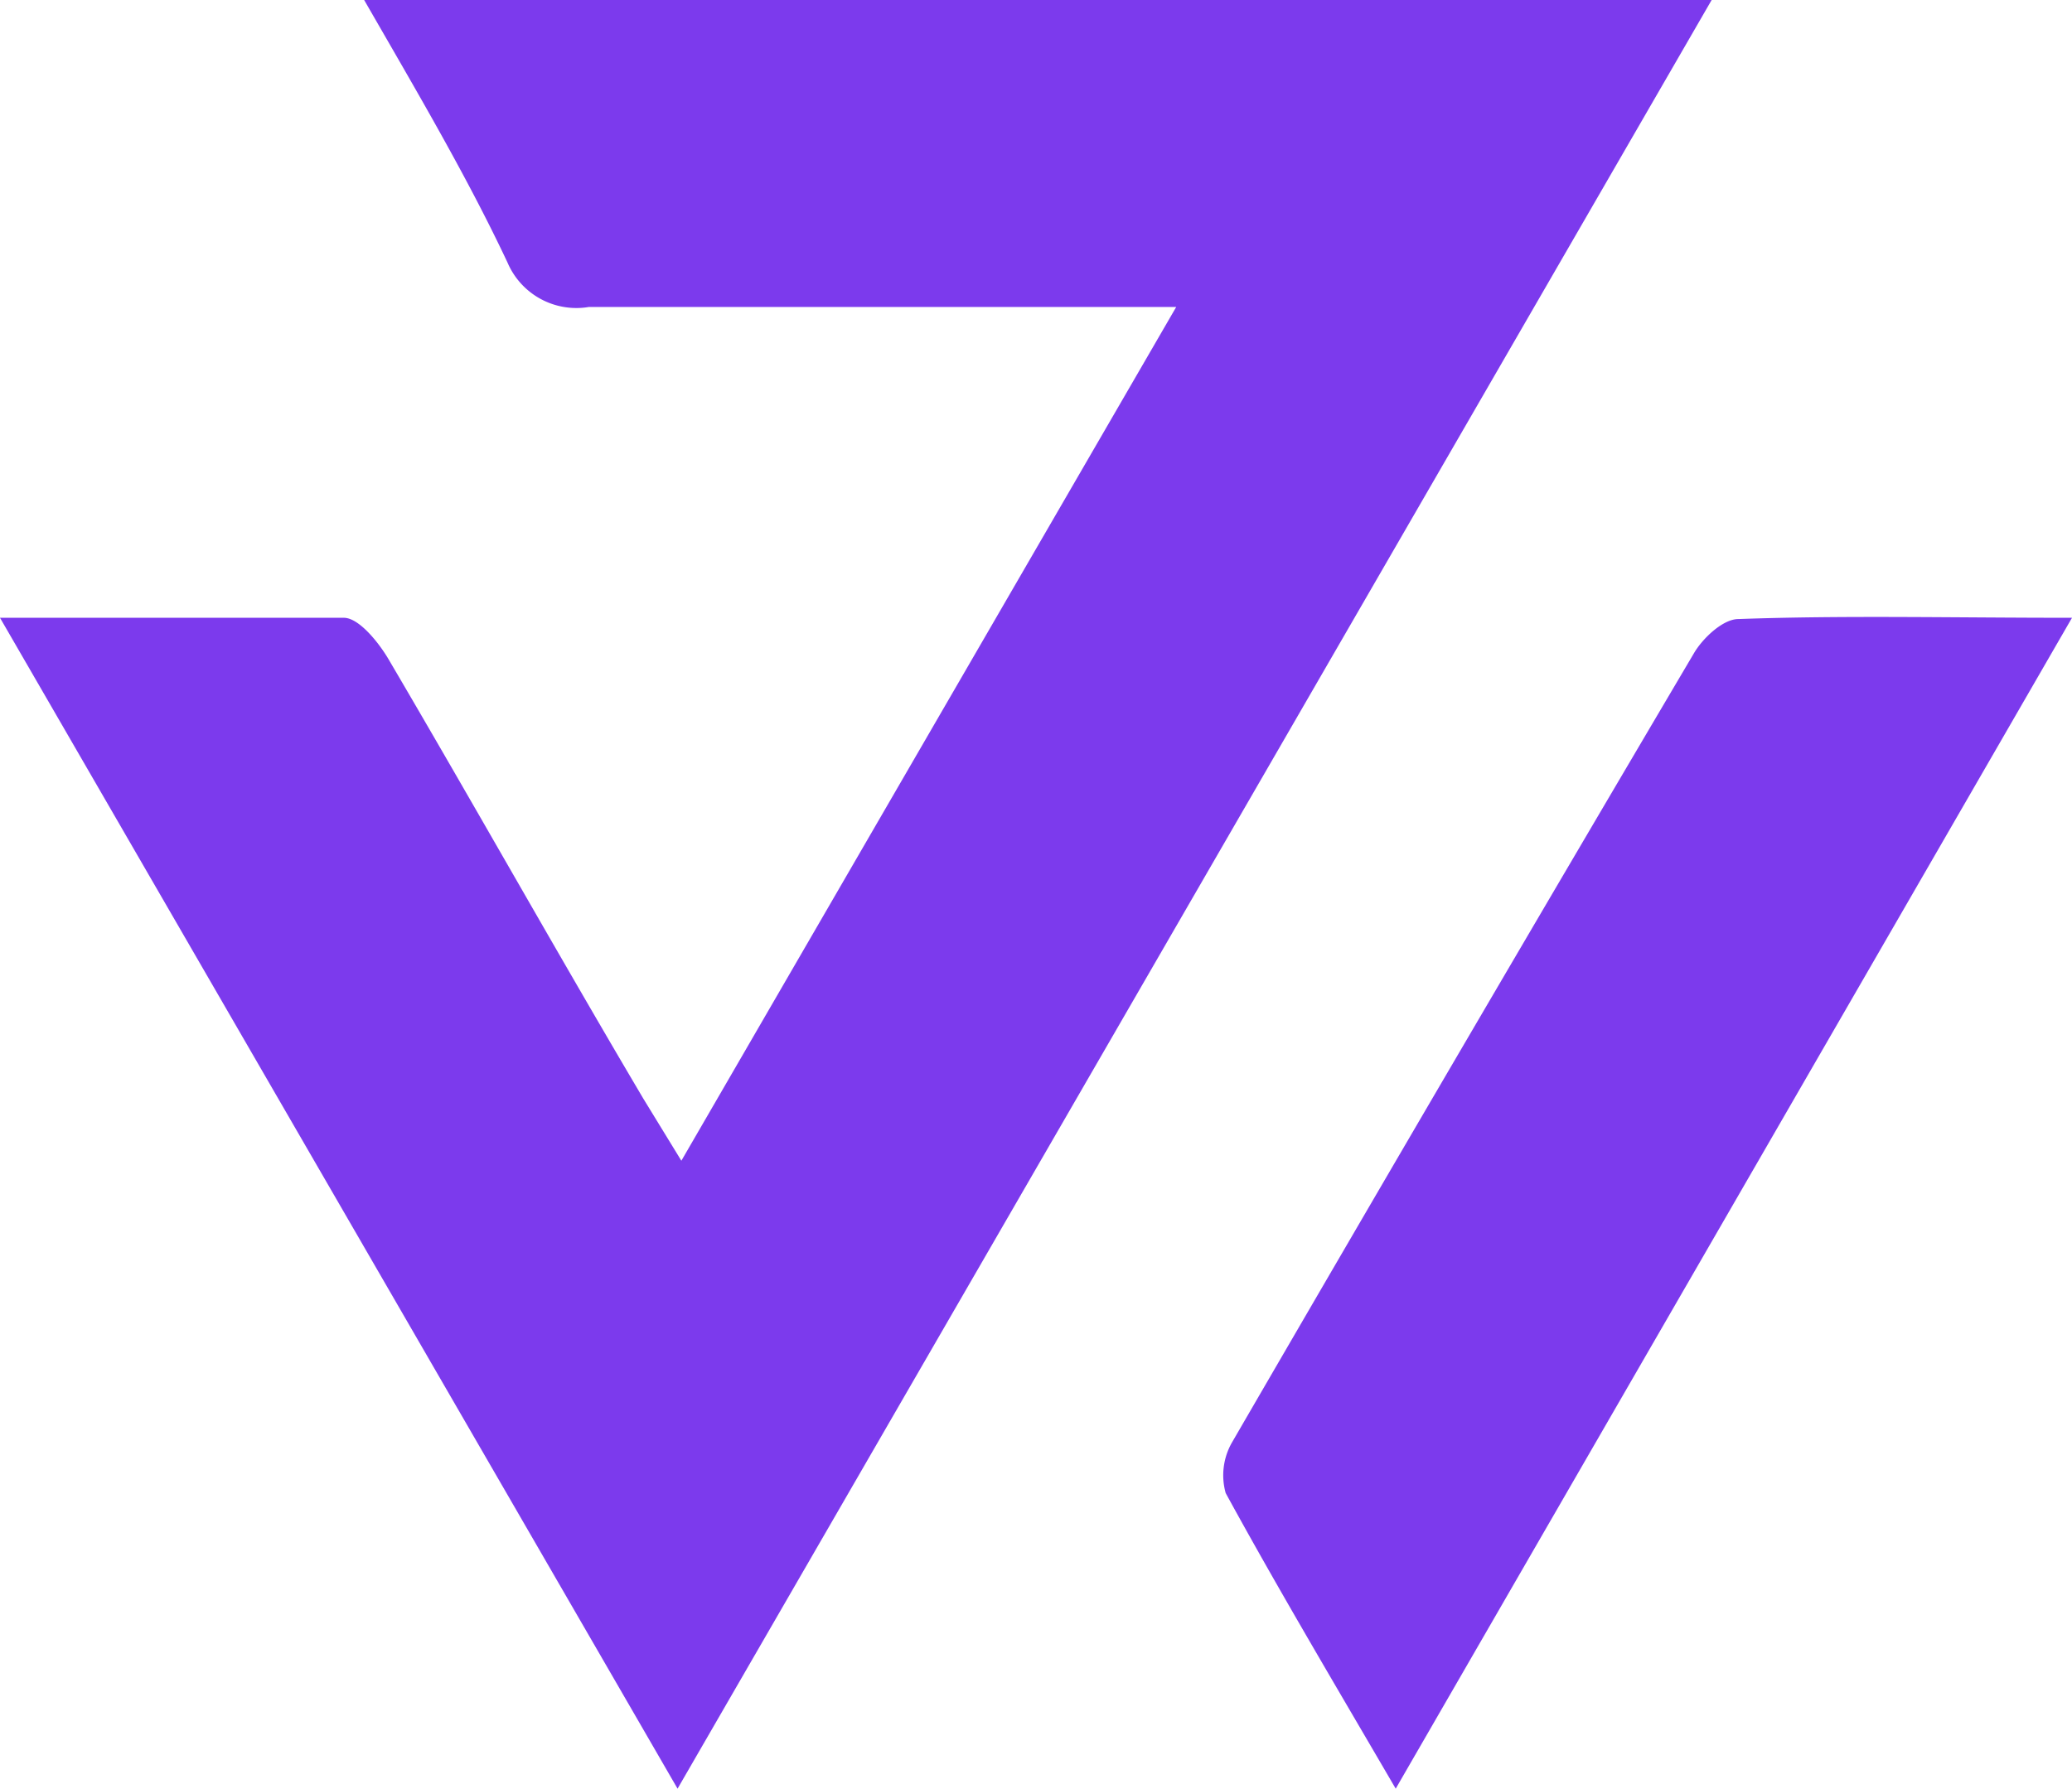
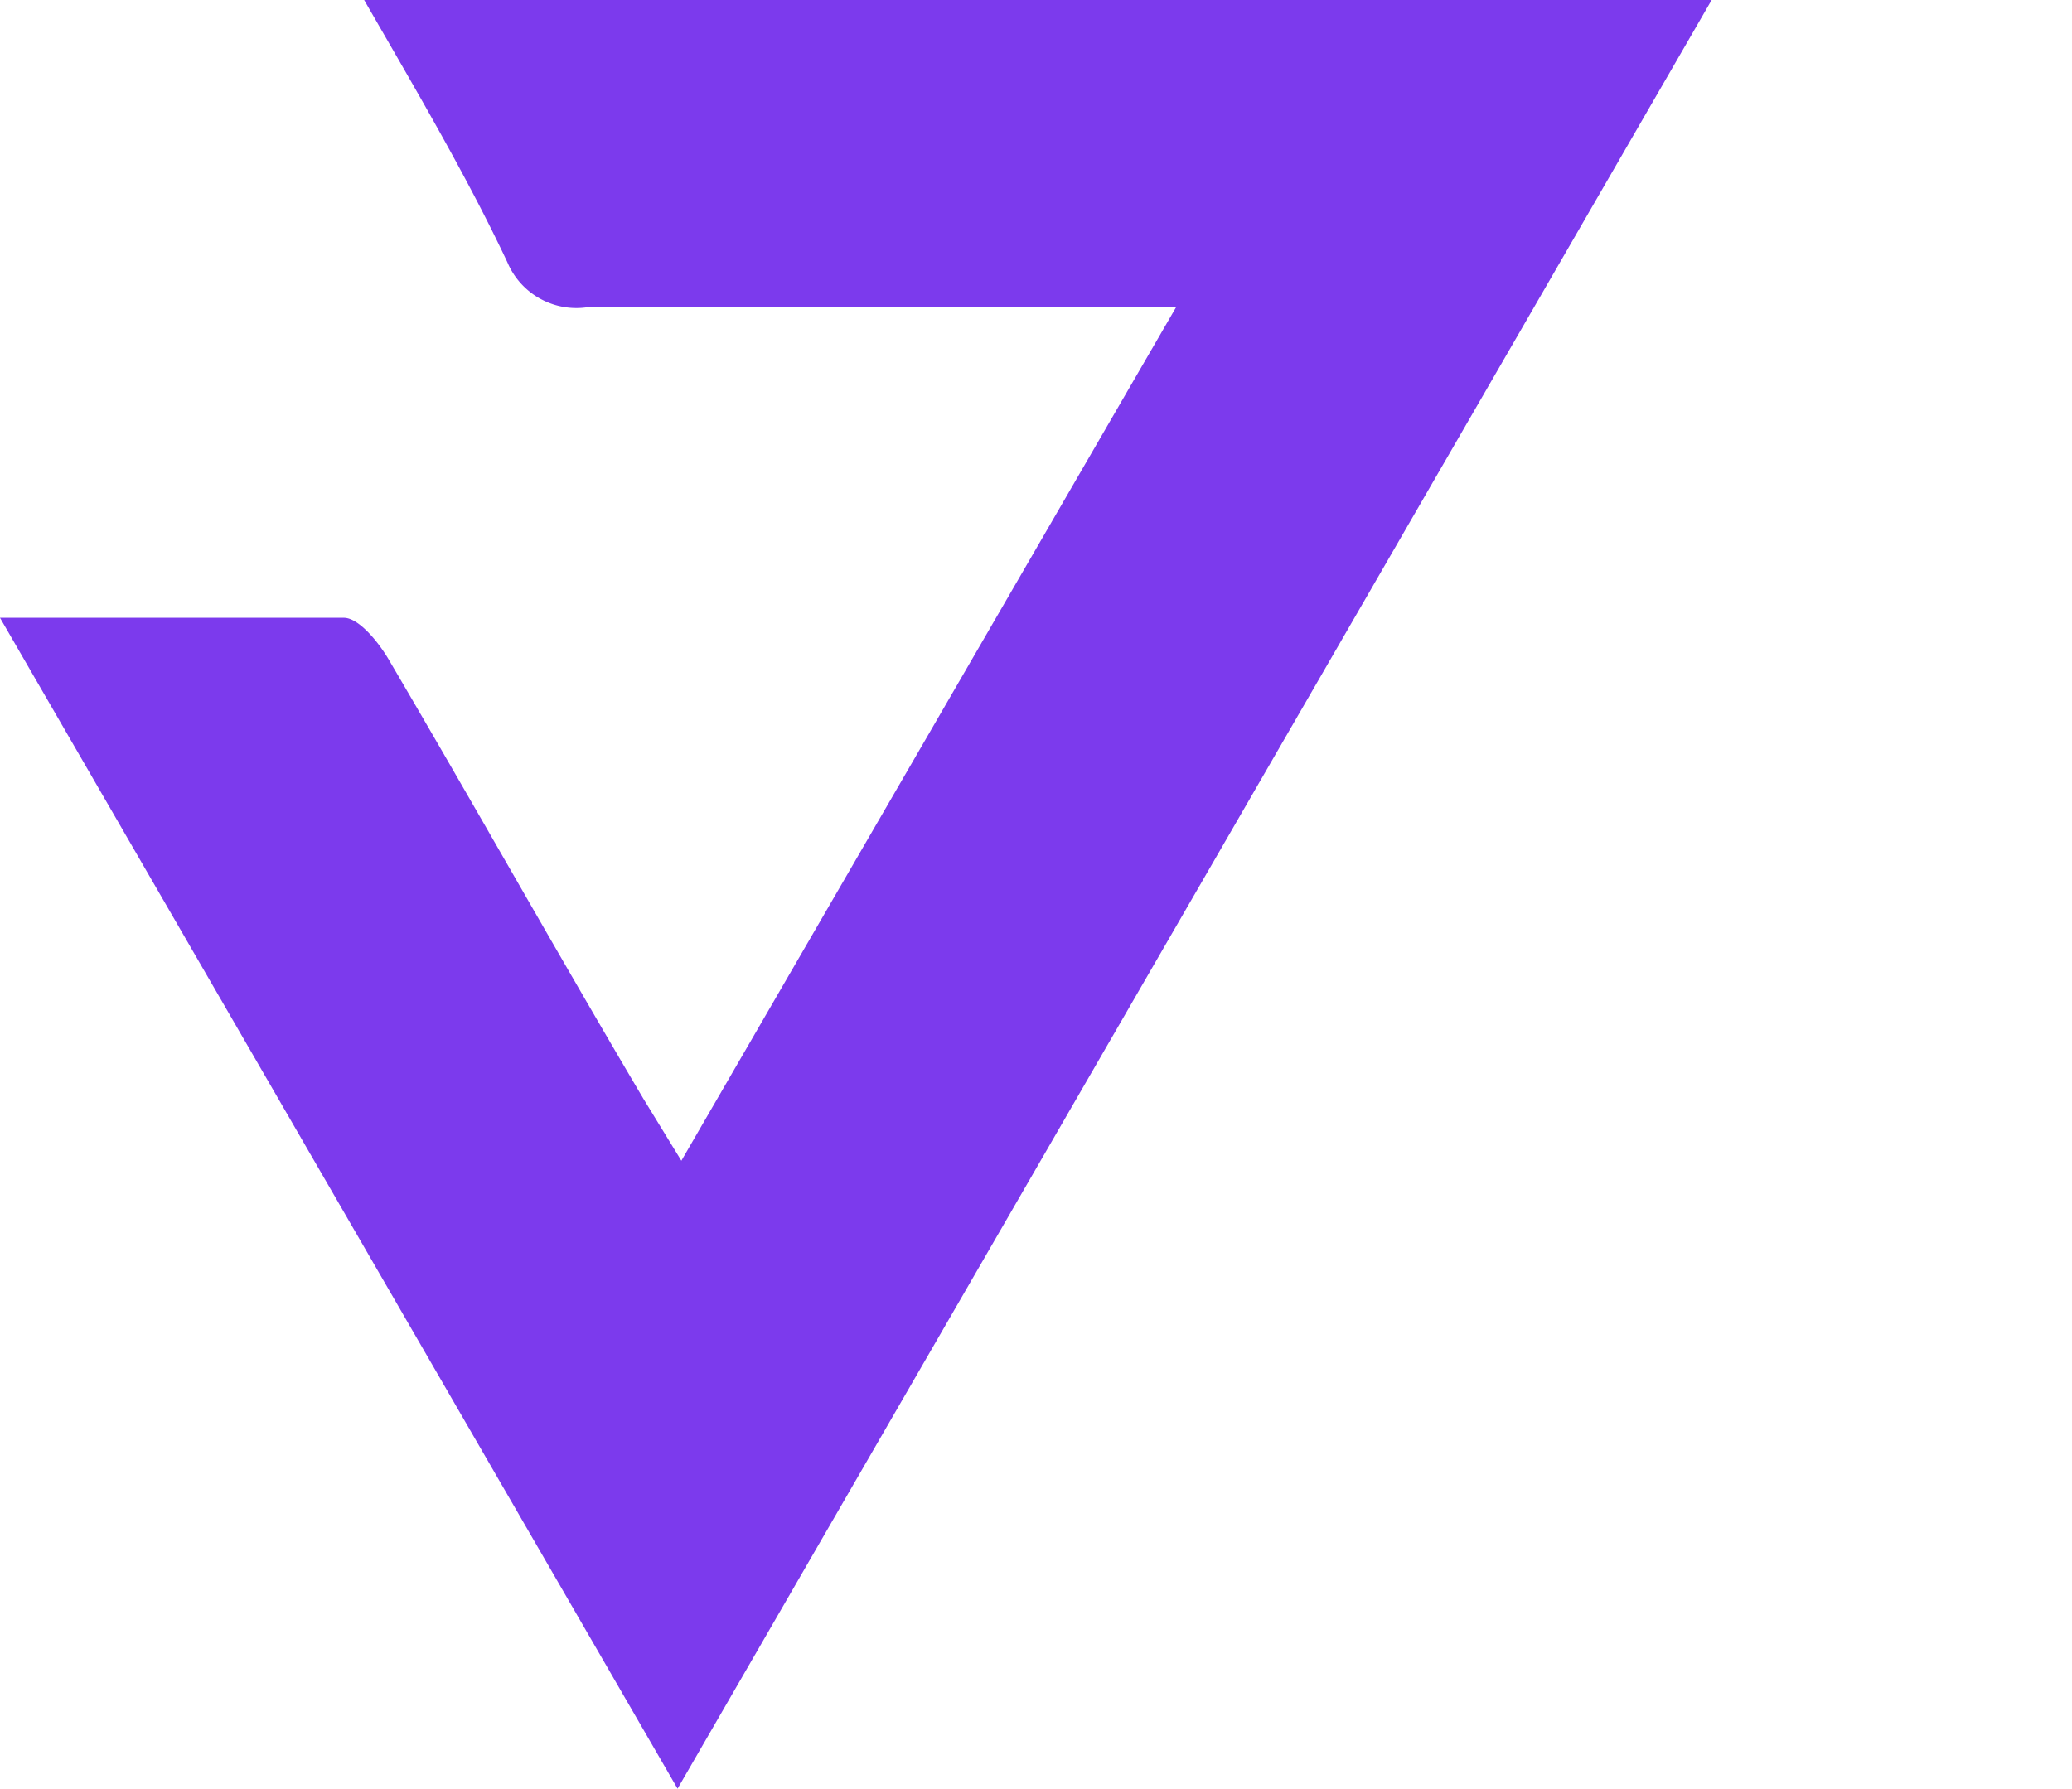
<svg xmlns="http://www.w3.org/2000/svg" version="1.1" width="16.33" height="14.1">
  <svg viewBox="0 0 16.33 14.1">
    <defs>
      <style>.cls-1{fill:#7c3aed;}</style>
    </defs>
    <g id="SvgjsG1010" data-name="Layer 2">
      <g id="SvgjsG1009" data-name="Layer 1">
        <path class="cls-1" d="M0,4.87c1,0,1.85,0,2.71,0,.12,0,.28.2.36.34.67,1.14,1.32,2.3,2,3.45l.3.49,3.9-6.73-.54,0H4.64A.59.59,0,0,1,4,2.07C3.68,1.39,3.29.73,2.87,0H13.49L5.34,14.1Z" />
-         <path class="cls-1" d="M16.33,4.87,11,14.1c-.49-.84-.93-1.58-1.34-2.33a.52.52,0,0,1,.05-.4q1.81-3.12,3.64-6.22c.07-.12.23-.27.35-.27C14.53,4.85,15.37,4.87,16.33,4.87Z" />
      </g>
    </g>
  </svg>
  <style>@media (prefers-color-scheme: light) { :root { filter: none; } }
@media (prefers-color-scheme: dark) { :root { filter: none; } }
</style>
</svg>